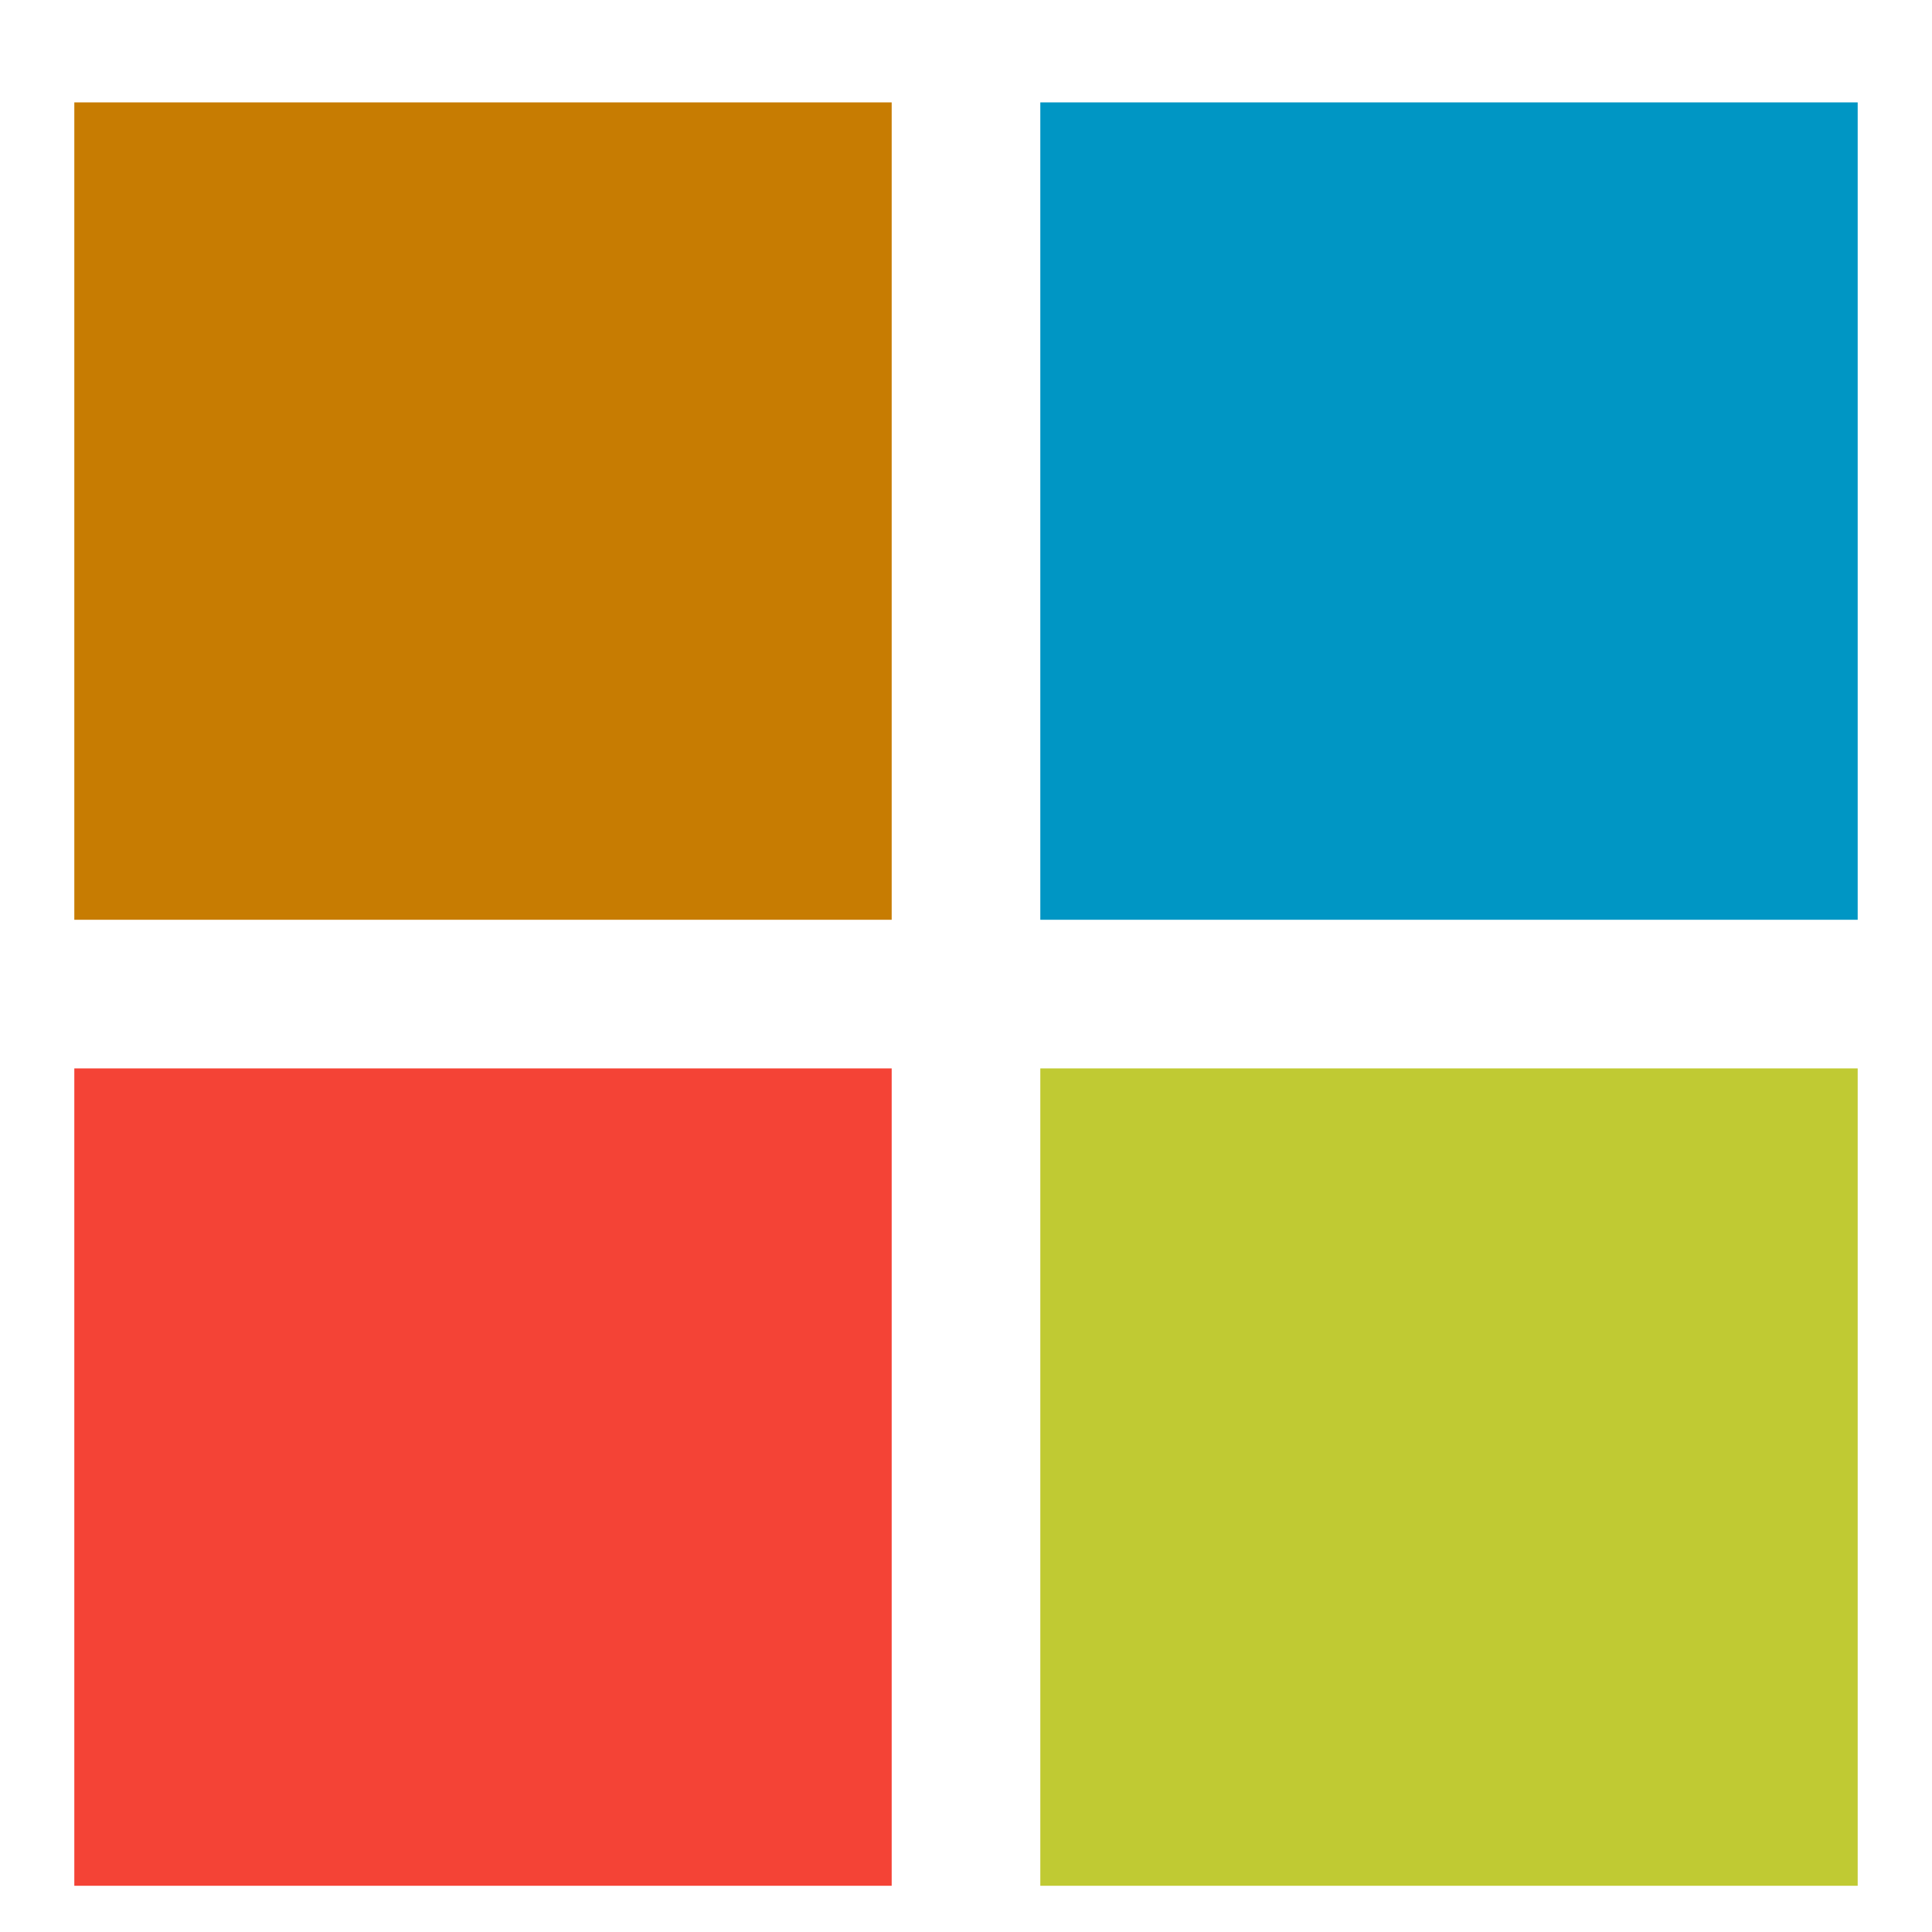
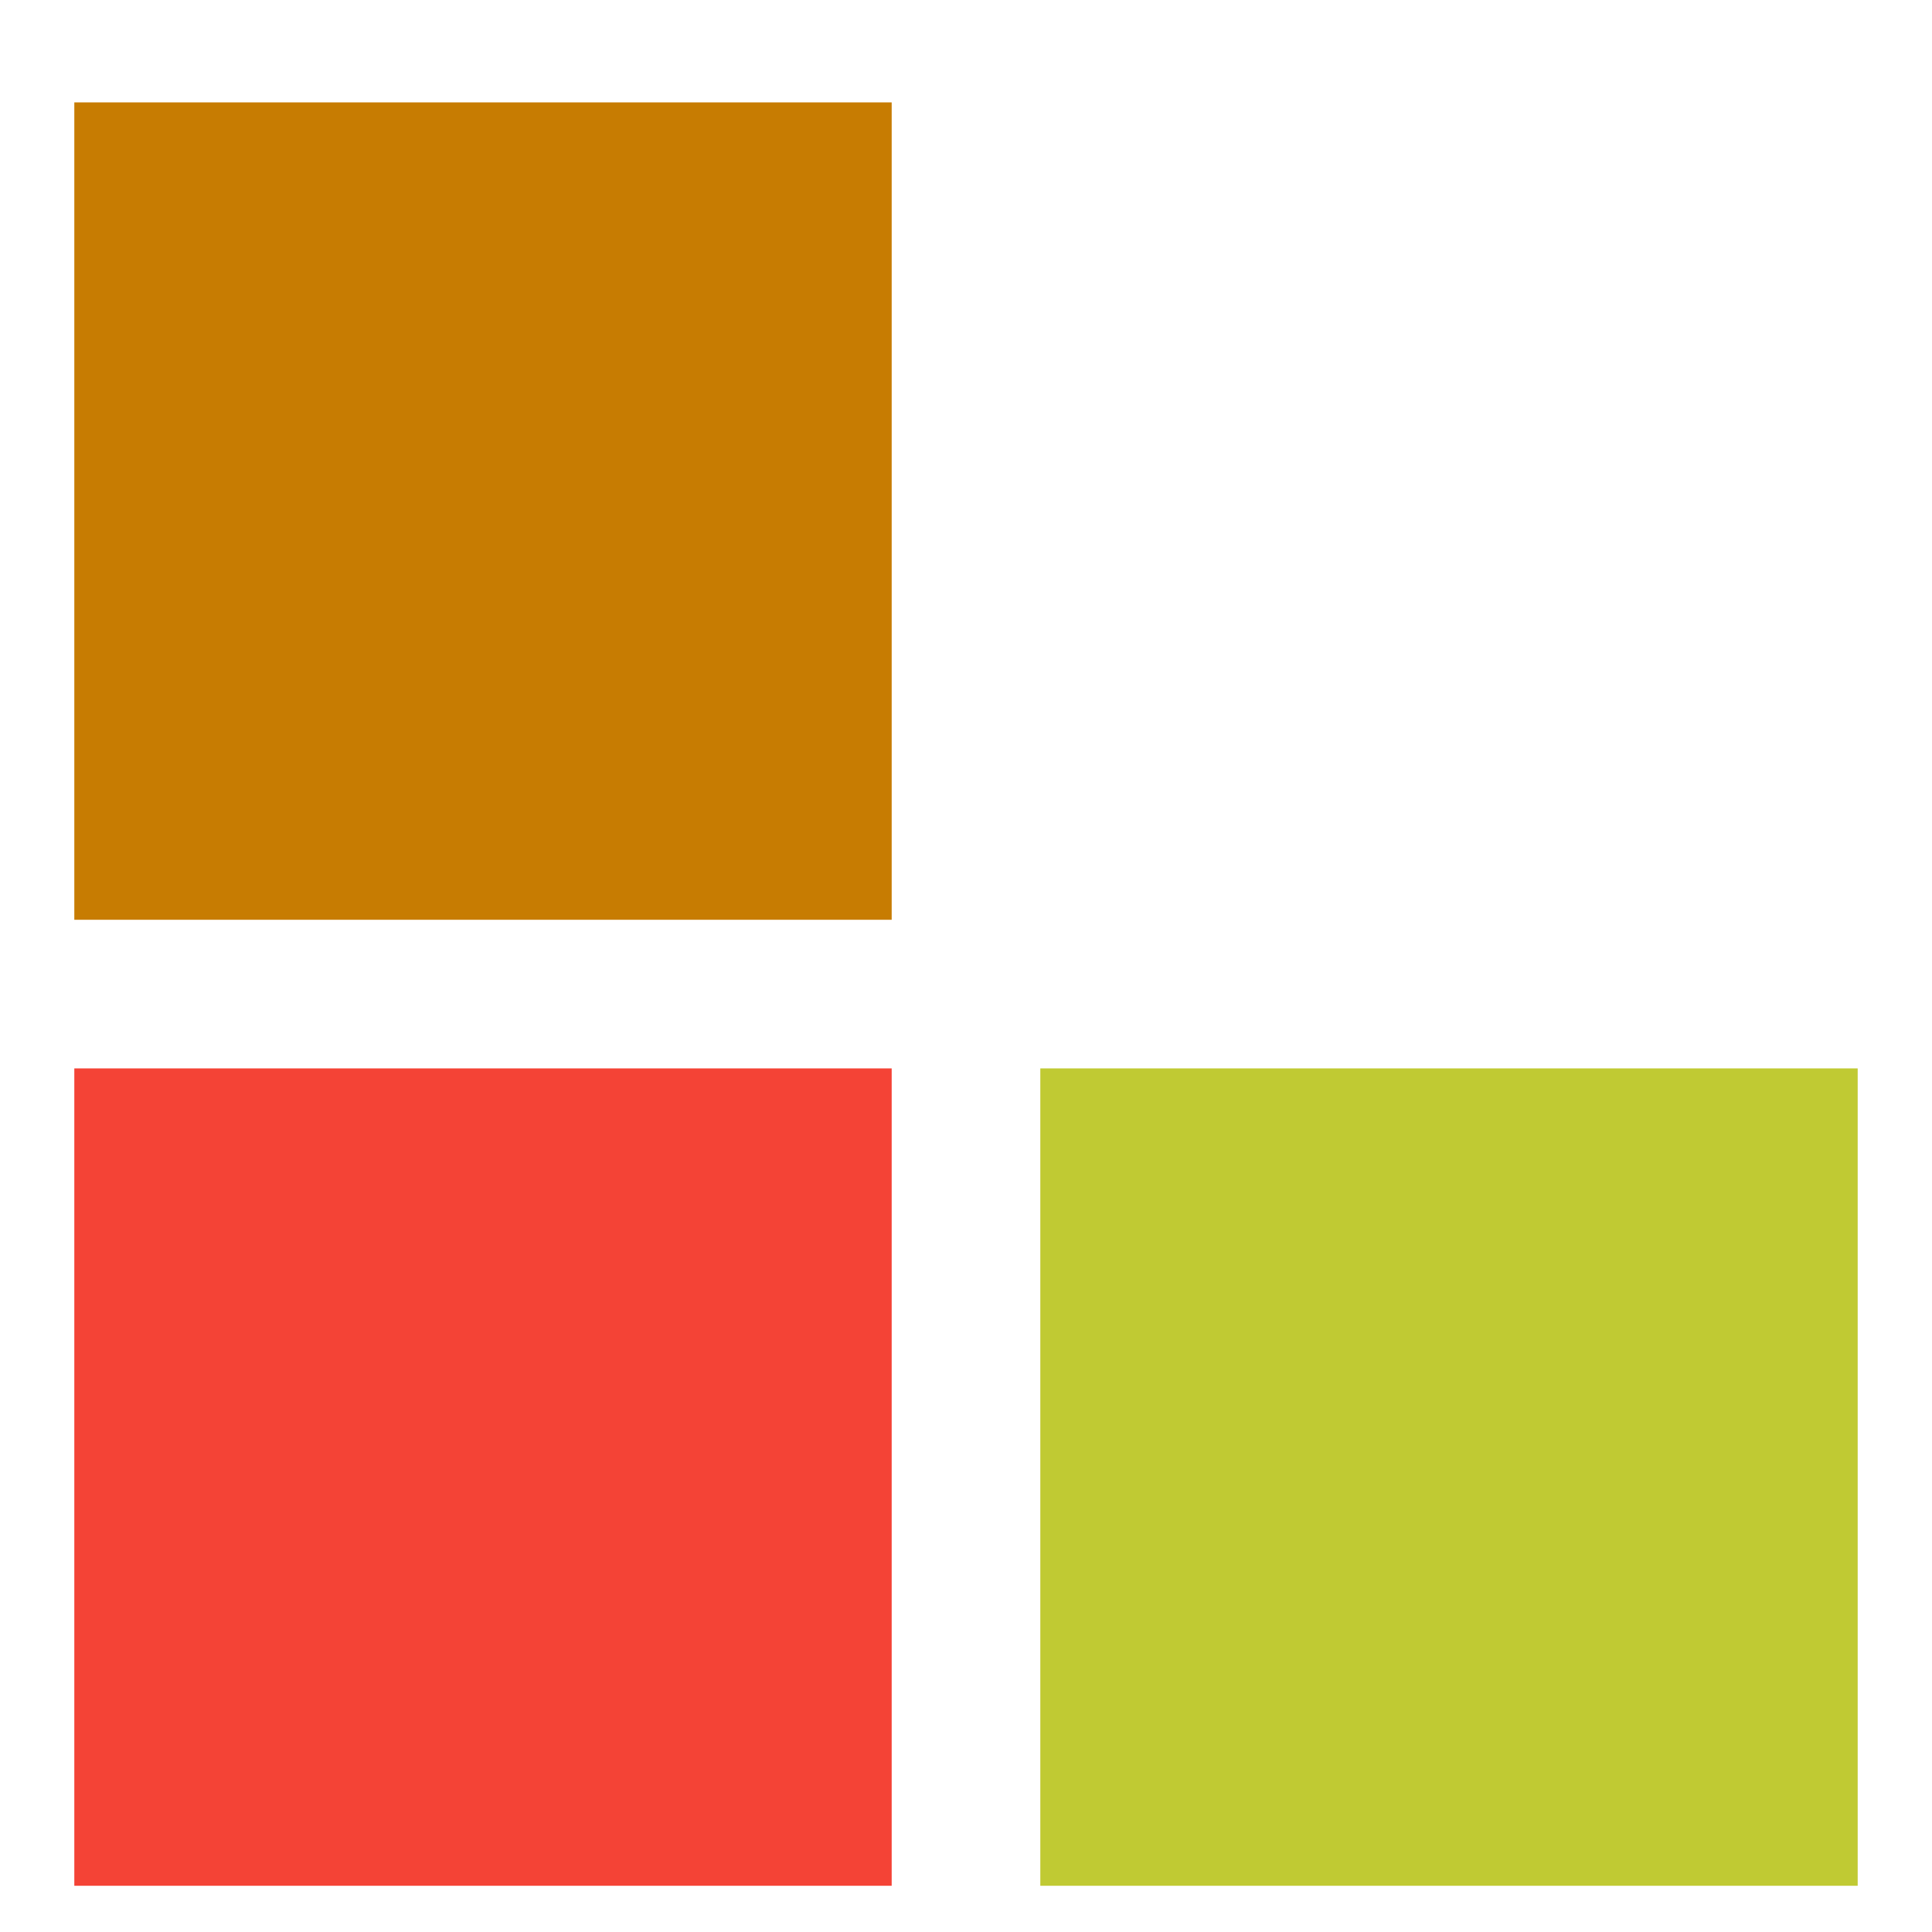
<svg xmlns="http://www.w3.org/2000/svg" xmlns:ns1="http://sodipodi.sourceforge.net/DTD/sodipodi-0.dtd" xmlns:ns2="http://www.inkscape.org/namespaces/inkscape" xmlns:ns3="http://www.openswatchbook.org/uri/2009/osb" id="svg4388" version="1.1" viewBox="0 0 68.792 68.792" height="260" width="260" ns1:docname="logo.svg" ns2:version="0.92.4 (5da689c313, 2019-01-14)">
  <ns1:namedview pagecolor="#ffffff" bordercolor="#666666" borderopacity="1" objecttolerance="10" gridtolerance="10" guidetolerance="10" ns2:pageopacity="0" ns2:pageshadow="2" ns2:window-width="1920" ns2:window-height="1011" id="namedview25" showgrid="false" ns2:zoom="1.6" ns2:cx="34.0625" ns2:cy="130" ns2:window-x="0" ns2:window-y="0" ns2:window-maximized="1" ns2:current-layer="svg4388" />
  <defs id="defs4382">
    <linearGradient ns3:paint="gradient" id="linearGradient6335">
      <stop id="stop6331" offset="0" style="stop-color:#000000;stop-opacity:1;" />
      <stop id="stop6333" offset="1" style="stop-color:#000000;stop-opacity:0;" />
    </linearGradient>
    <filter height="1.117" y="-0.059" width="1.123" x="-0.06" id="filter7009" style="color-interpolation-filters:sRGB">
      <feGaussianBlur id="feGaussianBlur7011" stdDeviation="0.74" />
    </filter>
    <filter height="1.117" y="-0.059" width="1.123" x="-0.061" id="filter7009-9" style="color-interpolation-filters:sRGB">
      <feGaussianBlur id="feGaussianBlur7011-7" stdDeviation="0.744" />
    </filter>
    <filter height="1.117" y="-0.059" width="1.123" x="-0.061" id="filter7009-0" style="color-interpolation-filters:sRGB">
      <feGaussianBlur id="feGaussianBlur7011-74" stdDeviation="0.744" />
    </filter>
    <filter height="1.117" y="-0.059" width="1.123" x="-0.06" id="filter7009-2" style="color-interpolation-filters:sRGB">
      <feGaussianBlur id="feGaussianBlur7011-5" stdDeviation="0.744" />
    </filter>
    <filter style="color-interpolation-filters:sRGB;" ns2:label="Drop Shadow" id="filter934">
      <feFlood flood-opacity="0.498" flood-color="rgb(0,0,0)" result="flood" id="feFlood924" />
      <feComposite in="flood" in2="SourceGraphic" operator="in" result="composite1" id="feComposite926" />
      <feGaussianBlur in="composite1" stdDeviation="1" result="blur" id="feGaussianBlur928" />
      <feOffset dx="0" dy="1" result="offset" id="feOffset930" />
      <feComposite in="SourceGraphic" in2="offset" operator="over" result="composite2" id="feComposite932" />
    </filter>
    <filter style="color-interpolation-filters:sRGB;" ns2:label="Drop Shadow" id="filter946">
      <feFlood flood-opacity="0.498" flood-color="rgb(0,0,0)" result="flood" id="feFlood936" />
      <feComposite in="flood" in2="SourceGraphic" operator="in" result="composite1" id="feComposite938" />
      <feGaussianBlur in="composite1" stdDeviation="1" result="blur" id="feGaussianBlur940" />
      <feOffset dx="0" dy="1" result="offset" id="feOffset942" />
      <feComposite in="SourceGraphic" in2="offset" operator="over" result="composite2" id="feComposite944" />
    </filter>
    <filter style="color-interpolation-filters:sRGB;" ns2:label="Drop Shadow" id="filter958">
      <feFlood flood-opacity="0.498" flood-color="rgb(0,0,0)" result="flood" id="feFlood948" />
      <feComposite in="flood" in2="SourceGraphic" operator="in" result="composite1" id="feComposite950" />
      <feGaussianBlur in="composite1" stdDeviation="1" result="blur" id="feGaussianBlur952" />
      <feOffset dx="0" dy="1" result="offset" id="feOffset954" />
      <feComposite in="SourceGraphic" in2="offset" operator="over" result="composite2" id="feComposite956" />
    </filter>
    <filter style="color-interpolation-filters:sRGB;" ns2:label="Drop Shadow" id="filter970">
      <feFlood flood-opacity="0.498" flood-color="rgb(0,0,0)" result="flood" id="feFlood960" />
      <feComposite in="flood" in2="SourceGraphic" operator="in" result="composite1" id="feComposite962" />
      <feGaussianBlur in="composite1" stdDeviation="1" result="blur" id="feGaussianBlur964" />
      <feOffset dx="0" dy="1" result="offset" id="feOffset966" />
      <feComposite in="SourceGraphic" in2="offset" operator="over" result="composite2" id="feComposite968" />
    </filter>
  </defs>
-   <rect style="fill:#0096c4;fill-opacity:1;stroke:#000000;stroke-width:0;filter:url(#filter946)" id="rect4267-2-2" width="29.104" height="29.104" x="37.042" y="2.646" />
  <rect style="fill:#c77c02;fill-opacity:1;stroke:#000000;stroke-width:0;filter:url(#filter934)" id="rect4267-2-2-7" width="29.104" height="29.104" x="2.646" y="2.646" />
  <rect style="fill:#f44336;fill-opacity:1;stroke:#000000;stroke-width:0;filter:url(#filter958)" id="rect4267-0-6" width="29.104" height="29.104" x="2.646" y="37.042" />
  <rect style="fill:#c0ca33;fill-opacity:1;stroke:#000000;stroke-width:0;filter:url(#filter970)" id="rect4267-2-8-0" width="29.104" height="29.104" x="37.042" y="37.042" />
</svg>